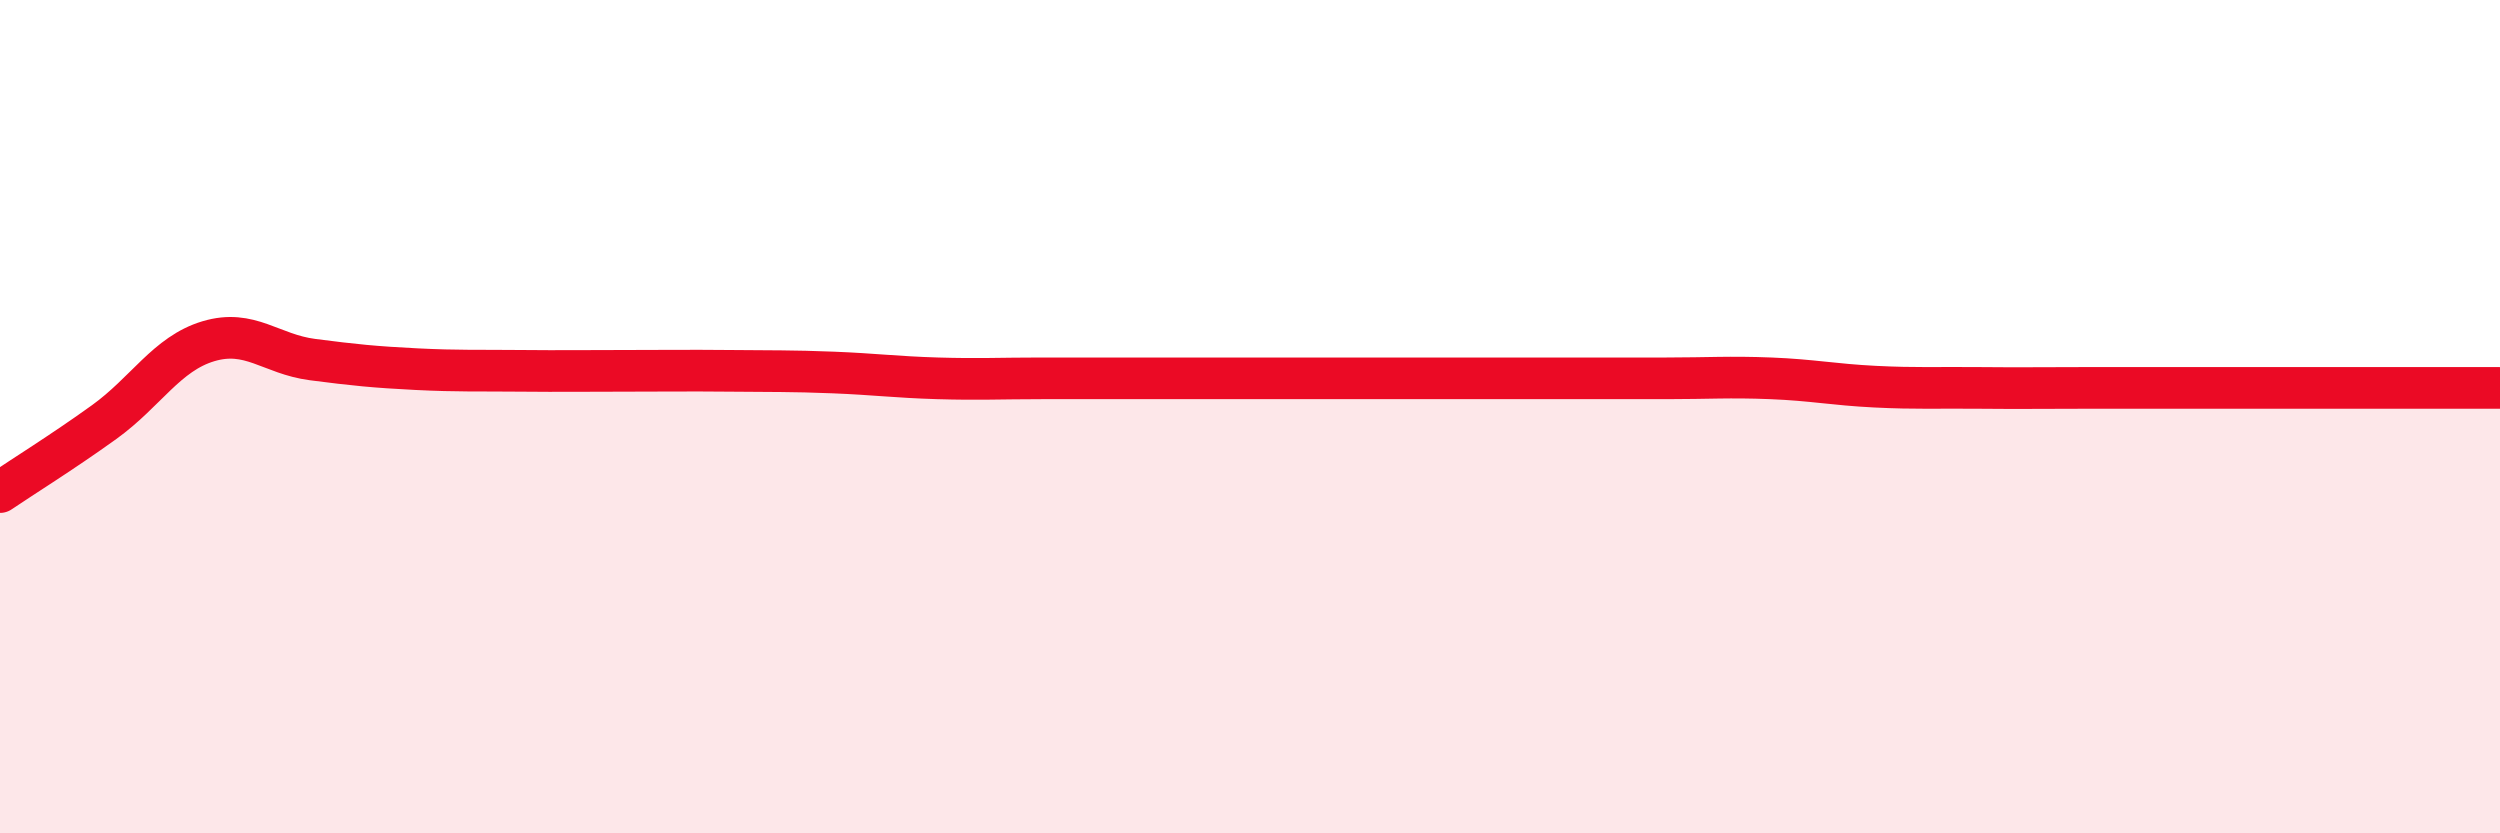
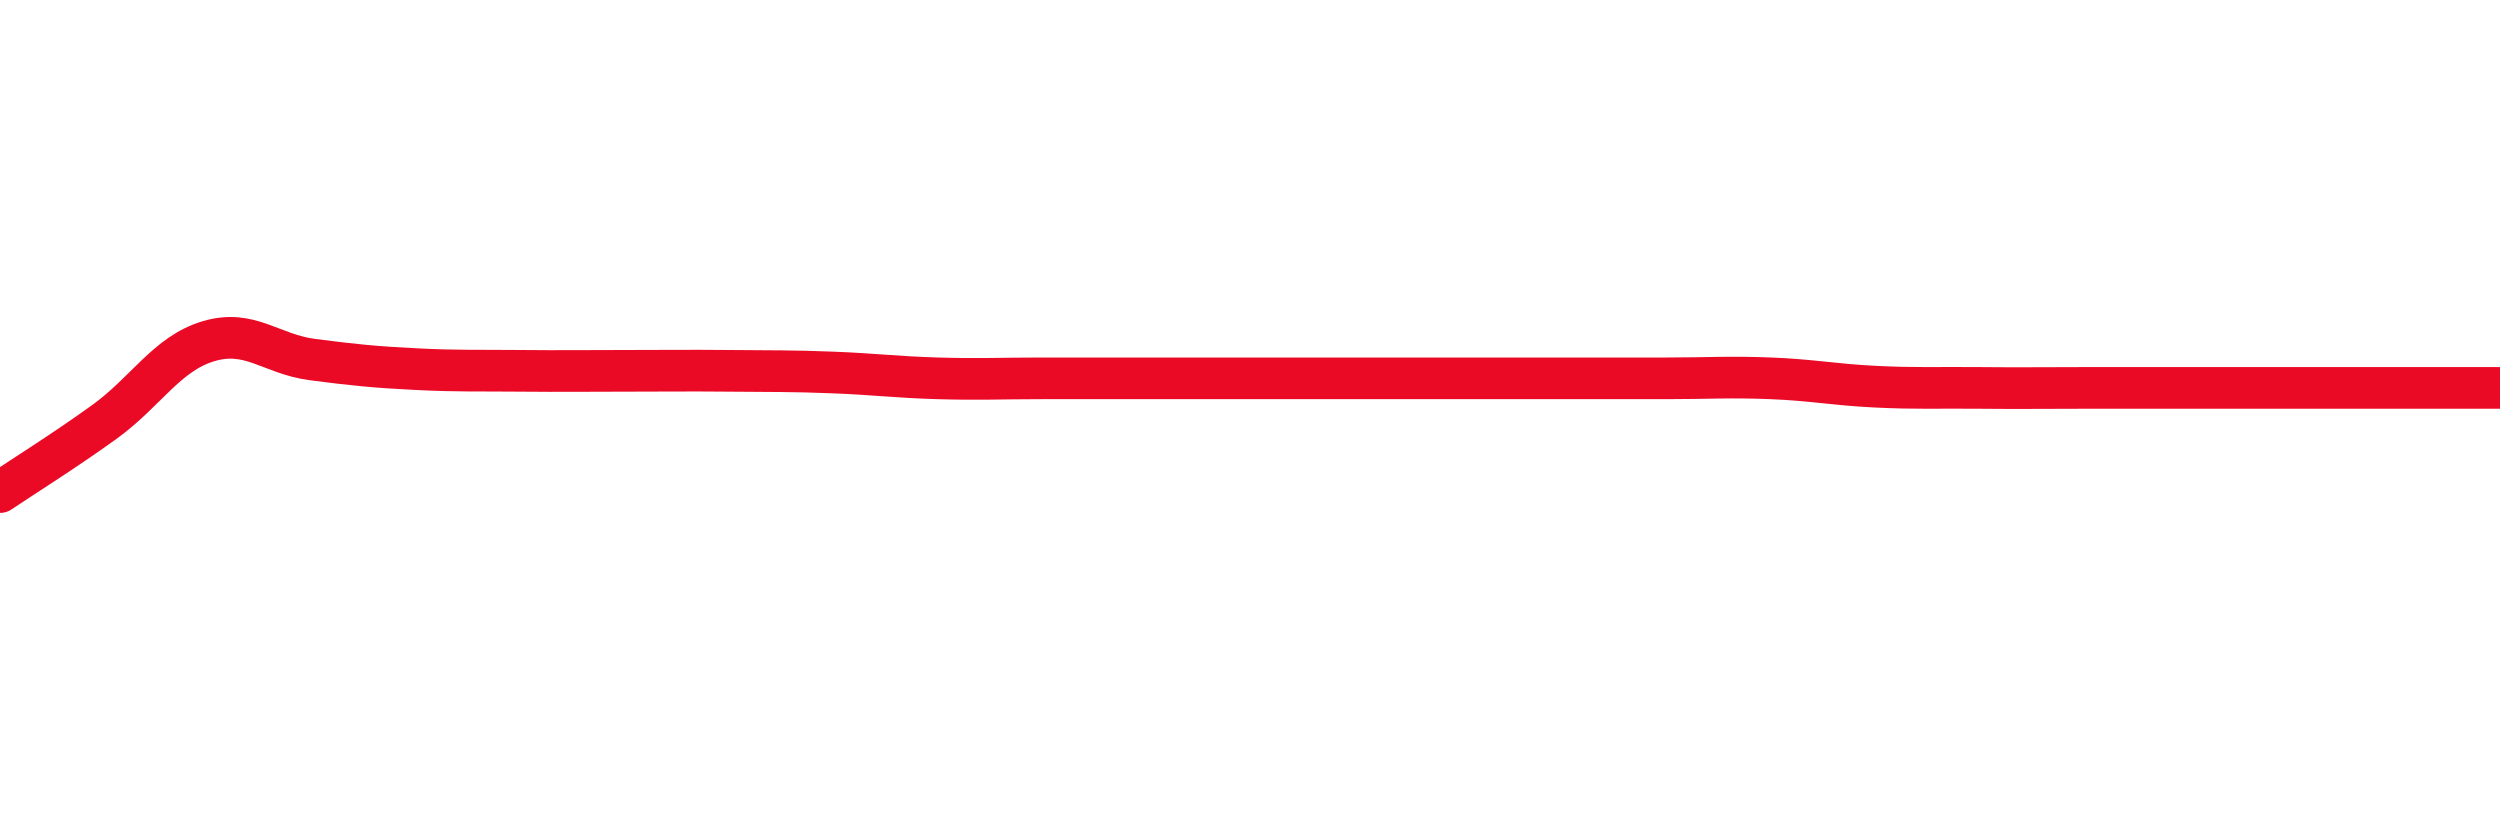
<svg xmlns="http://www.w3.org/2000/svg" width="60" height="20" viewBox="0 0 60 20">
-   <path d="M 0,11.81 C 0.5,11.47 1.5,10.85 2.5,10.13 C 3.5,9.41 4,8.49 5,8.19 C 6,7.89 6.5,8.5 7.5,8.63 C 8.5,8.76 9,8.81 10,8.86 C 11,8.91 11.5,8.89 12.5,8.9 C 13.5,8.91 14,8.9 15,8.9 C 16,8.9 16.5,8.89 17.5,8.9 C 18.5,8.91 19,8.9 20,8.94 C 21,8.98 21.5,9.05 22.5,9.08 C 23.5,9.11 24,9.08 25,9.08 C 26,9.08 26.5,9.08 27.5,9.08 C 28.5,9.08 29,9.08 30,9.08 C 31,9.08 31.5,9.08 32.5,9.08 C 33.5,9.08 34,9.08 35,9.08 C 36,9.08 36.5,9.08 37.5,9.08 C 38.5,9.08 39,9.08 40,9.08 C 41,9.08 41.5,9.04 42.5,9.08 C 43.5,9.12 44,9.23 45,9.28 C 46,9.33 46.5,9.3 47.5,9.31 C 48.5,9.32 49,9.31 50,9.31 C 51,9.31 51.5,9.31 52.5,9.31 C 53.5,9.31 53.5,9.31 55,9.31 C 56.5,9.31 59,9.31 60,9.31L60 20L0 20Z" fill="#EB0A25" opacity="0.1" stroke-linecap="round" stroke-linejoin="round" />
  <path d="M 0,11.81 C 0.5,11.47 1.5,10.85 2.5,10.13 C 3.5,9.41 4,8.49 5,8.19 C 6,7.89 6.5,8.5 7.5,8.63 C 8.5,8.76 9,8.81 10,8.86 C 11,8.91 11.5,8.89 12.5,8.9 C 13.5,8.91 14,8.9 15,8.9 C 16,8.9 16.5,8.89 17.5,8.9 C 18.5,8.91 19,8.9 20,8.94 C 21,8.98 21.5,9.05 22.5,9.08 C 23.5,9.11 24,9.08 25,9.08 C 26,9.08 26.5,9.08 27.5,9.08 C 28.5,9.08 29,9.08 30,9.08 C 31,9.08 31.5,9.08 32.5,9.08 C 33.5,9.08 34,9.08 35,9.08 C 36,9.08 36.5,9.08 37.5,9.08 C 38.5,9.08 39,9.08 40,9.08 C 41,9.08 41.5,9.04 42.5,9.08 C 43.5,9.12 44,9.23 45,9.28 C 46,9.33 46.5,9.3 47.5,9.31 C 48.5,9.32 49,9.31 50,9.31 C 51,9.31 51.5,9.31 52.5,9.31 C 53.5,9.31 53.5,9.31 55,9.31 C 56.5,9.31 59,9.31 60,9.31" stroke="#EB0A25" stroke-width="1" fill="none" stroke-linecap="round" stroke-linejoin="round" />
</svg>